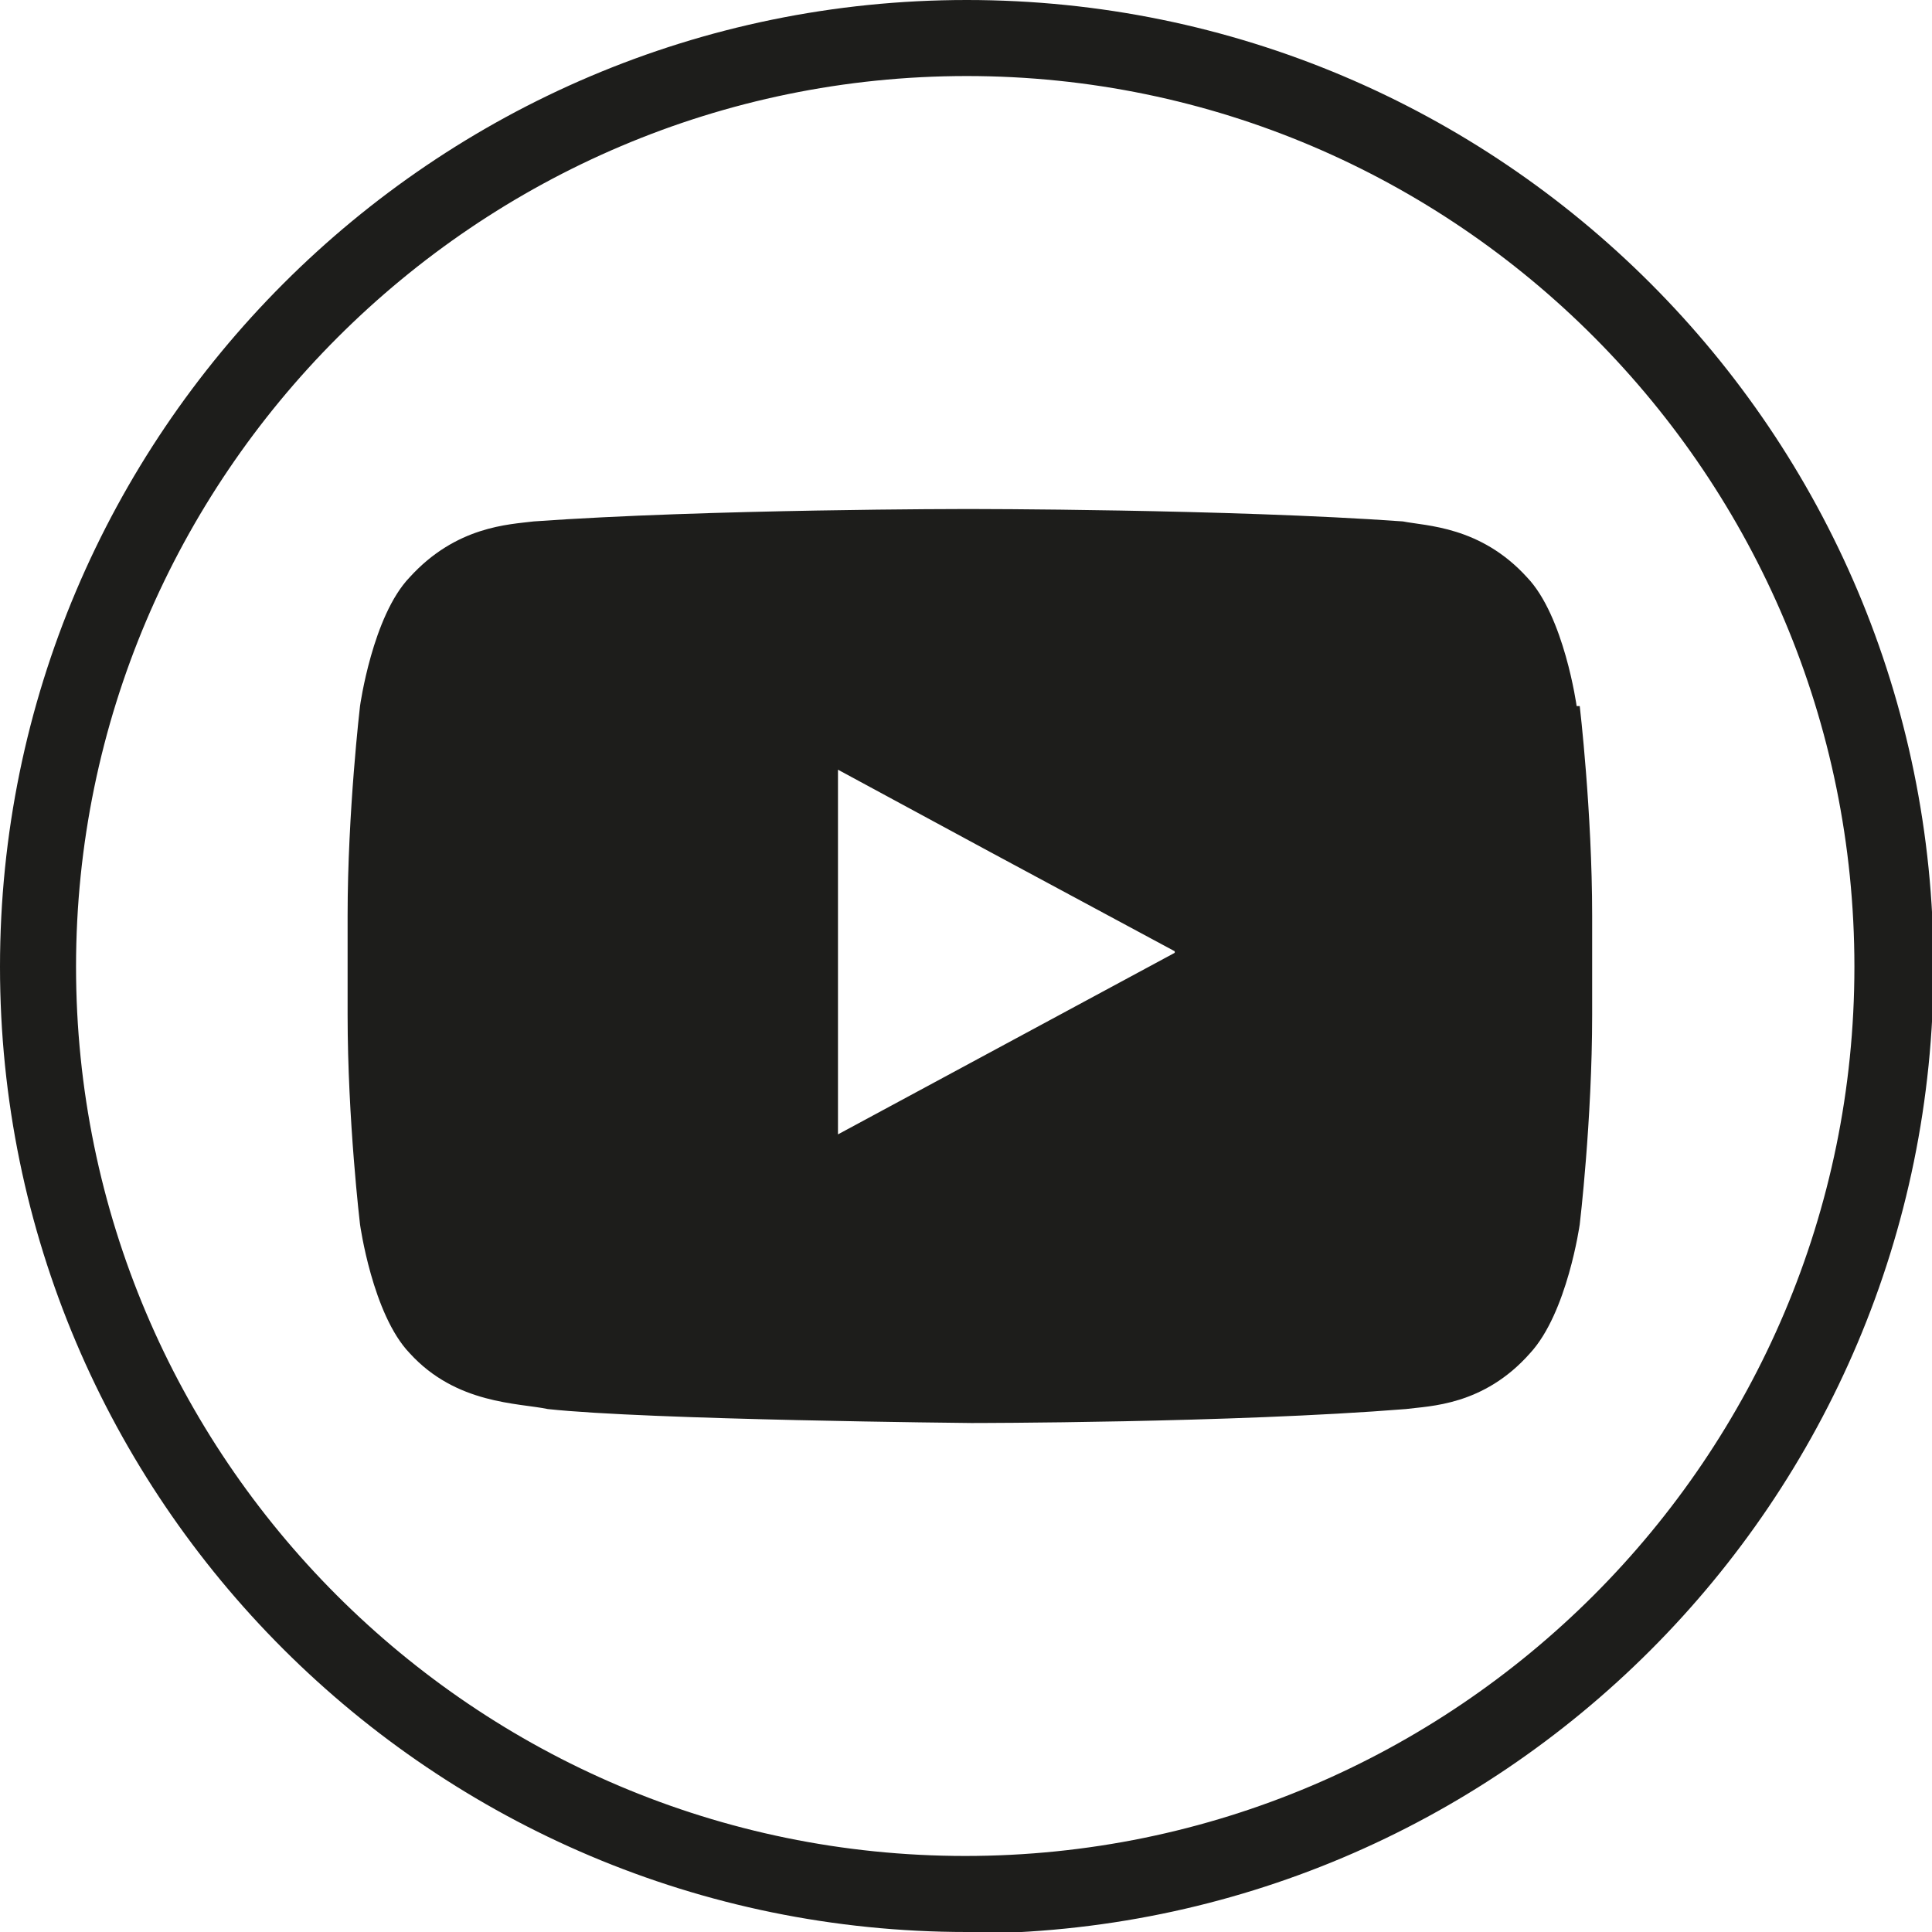
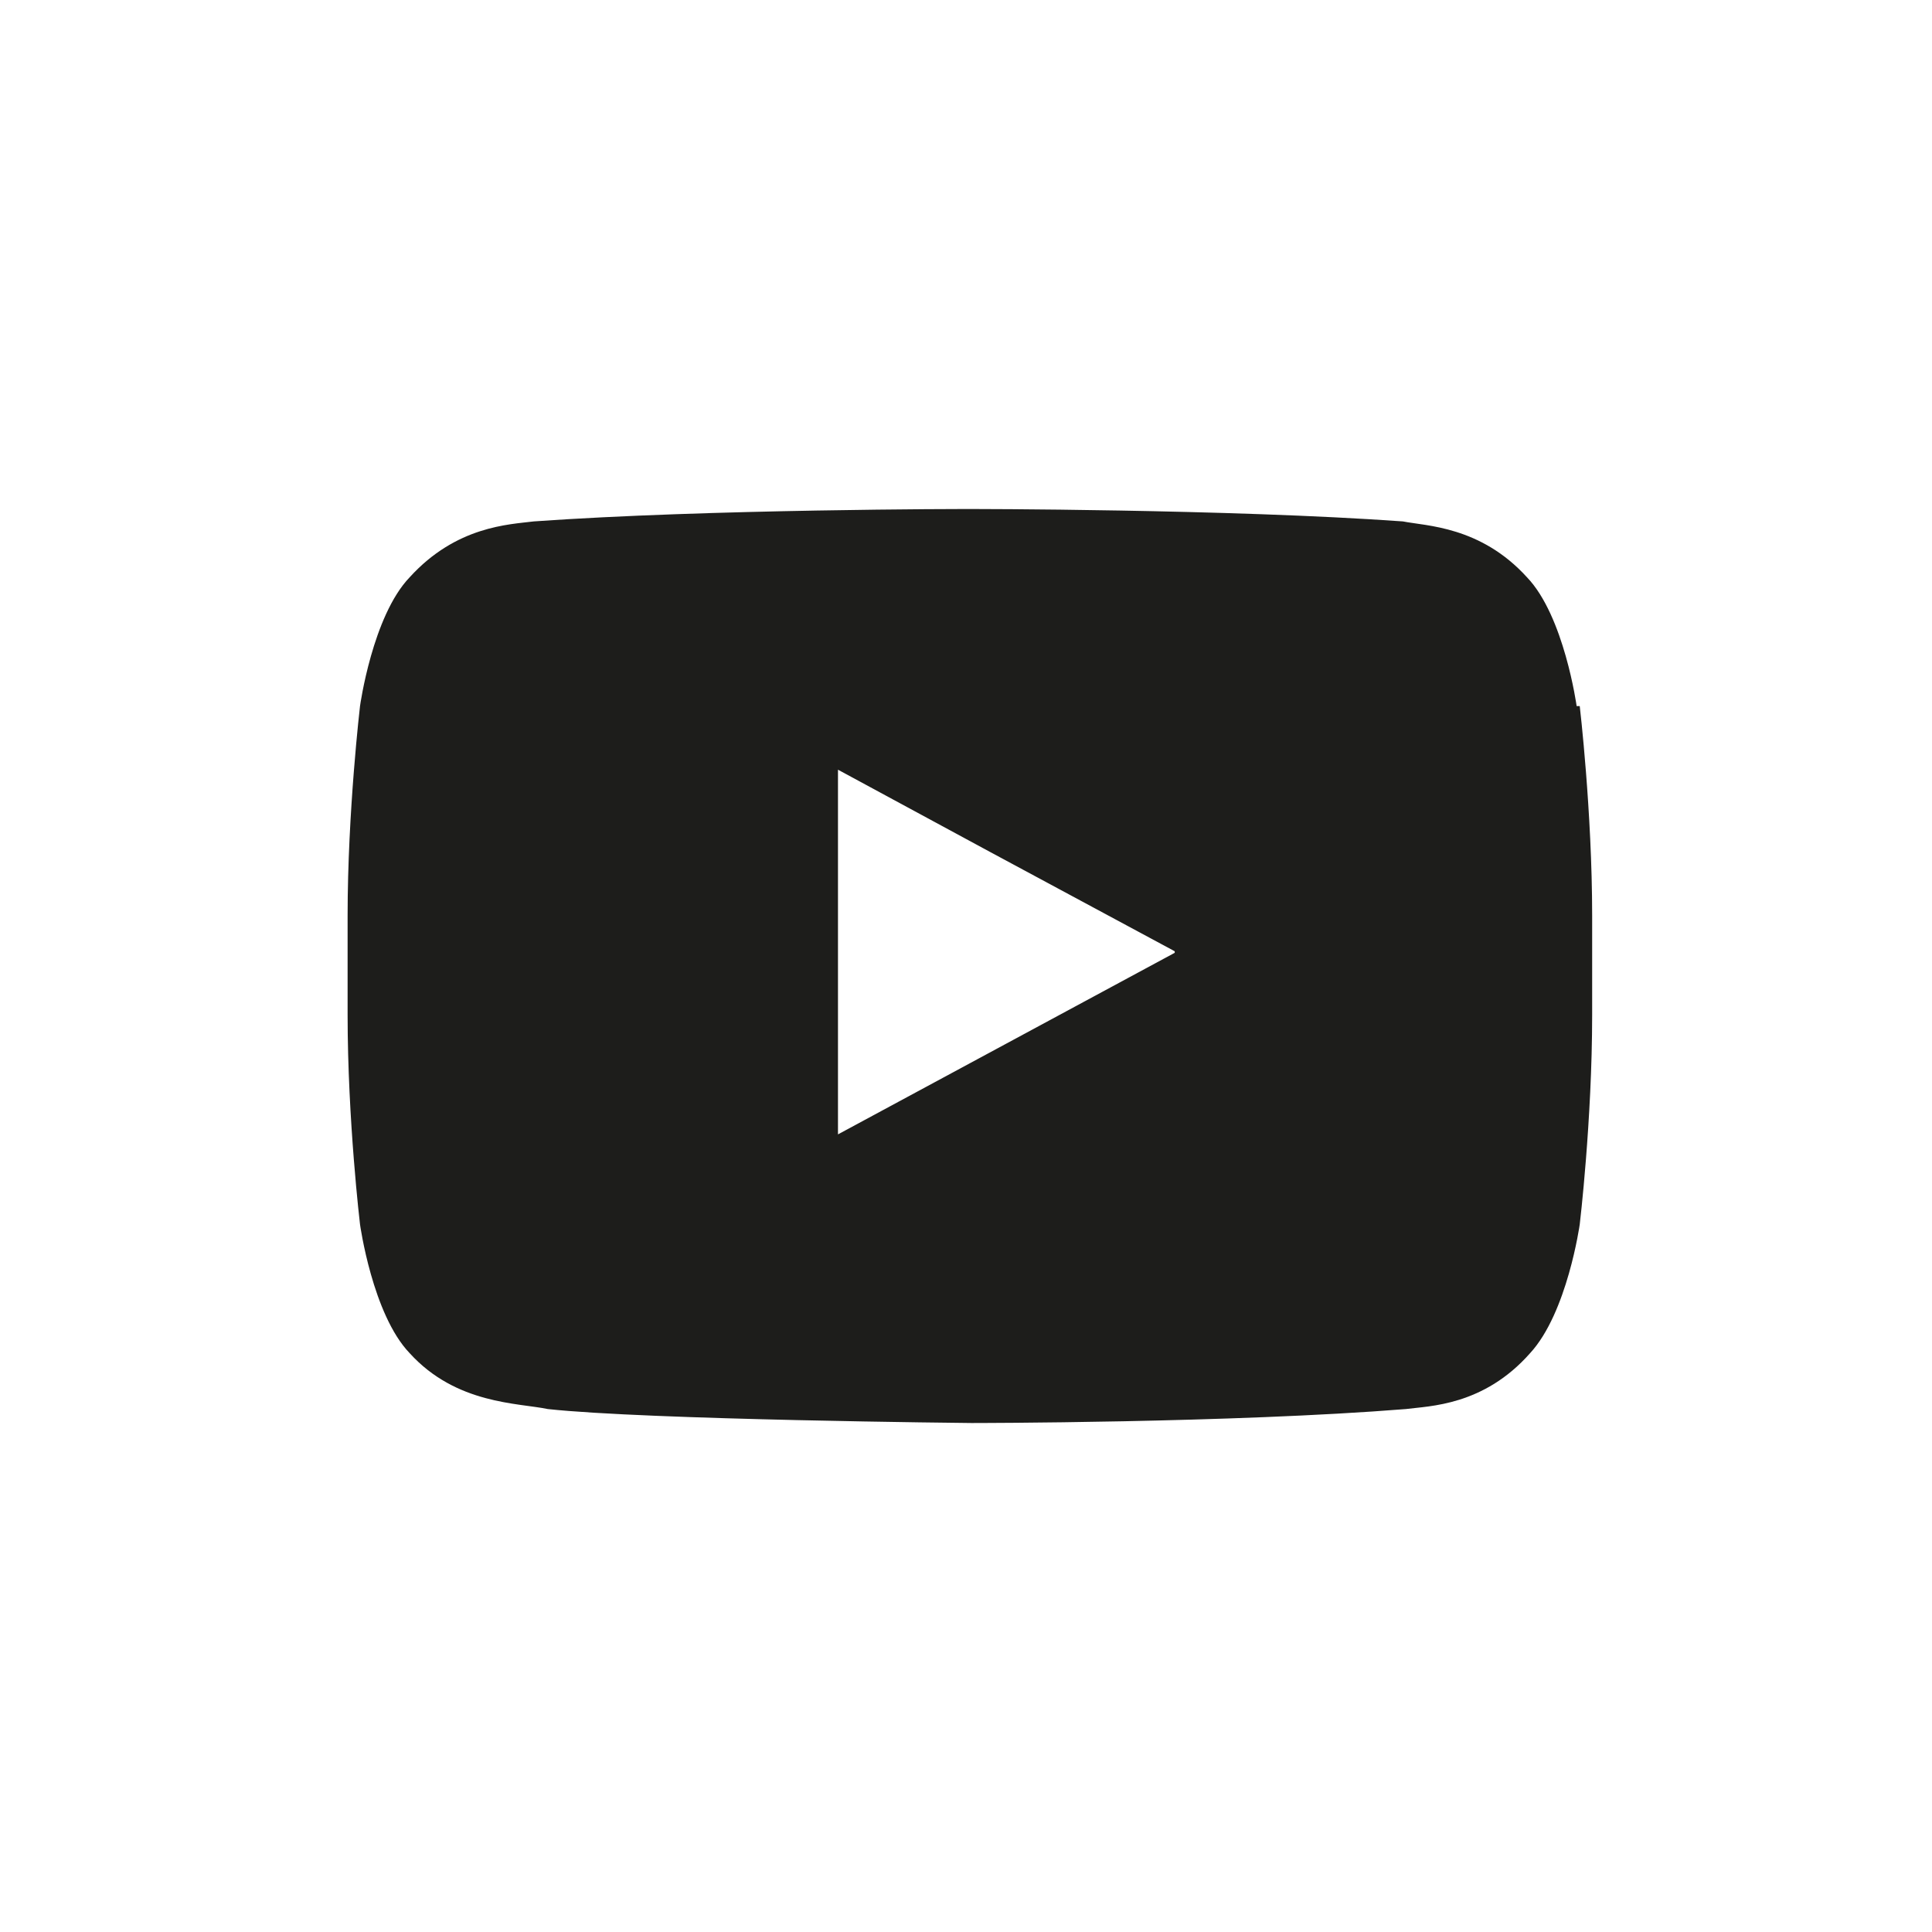
<svg xmlns="http://www.w3.org/2000/svg" id="Ebene_2" version="1.1" viewBox="0 0 124.5 124.5">
  <defs>
    <style> .st0 { fill: #1d1d1b; } </style>
  </defs>
-   <path class="st0" d="M62.3,124.5C27.9,124.5,0,96.6,0,62.3S27.9,0,62.3,0s62.3,27.9,62.3,62.3-27.9,62.3-62.3,62.3ZM62.3,4.9C30.7,4.9,4.9,30.7,4.9,62.3s25.7,57.3,57.3,57.3,57.3-25.7,57.3-57.3S93.9,4.9,62.3,4.9Z" />
  <path class="st0" d="M75.7,61.4l-21.7,11.7v-23.5l9.8,5.3,11.9,6.4h0ZM101.6,45.5s-.8-5.8-3.2-8.3c-3-3.3-6.5-3.3-8-3.6-11.2-.8-28-.8-28-.8h0s-16.8,0-28,.8c-1.6.2-5,.3-8,3.6-2.4,2.5-3.2,8.3-3.2,8.3,0,0-.8,6.8-.8,13.5v6.4c0,6.8.8,13.5.8,13.5,0,0,.8,5.8,3.2,8.3,3,3.3,7,3.2,8.9,3.6,6.4.7,27.3.9,27.3.9,0,0,16.8,0,28-.9,1.5-.2,5-.2,8-3.6,2.4-2.6,3.2-8.3,3.2-8.3,0,0,.8-6.7.8-13.5v-6.4c0-6.7-.8-13.5-.8-13.5" />
</svg>